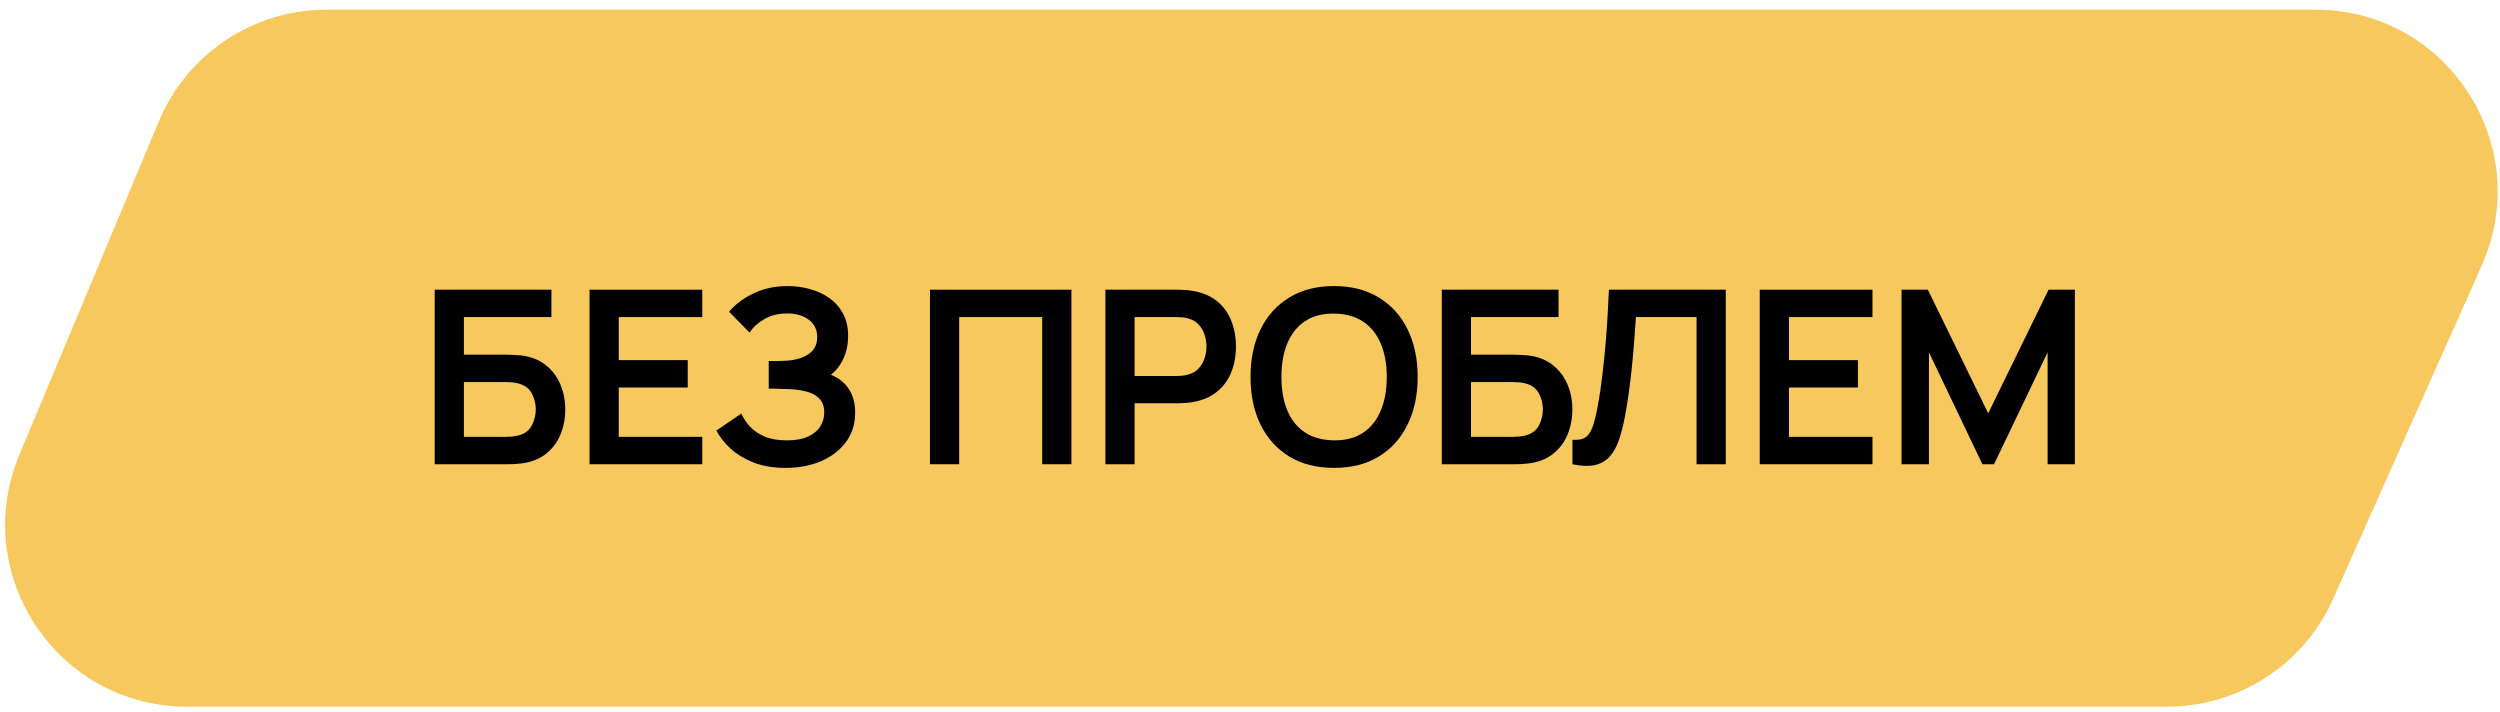
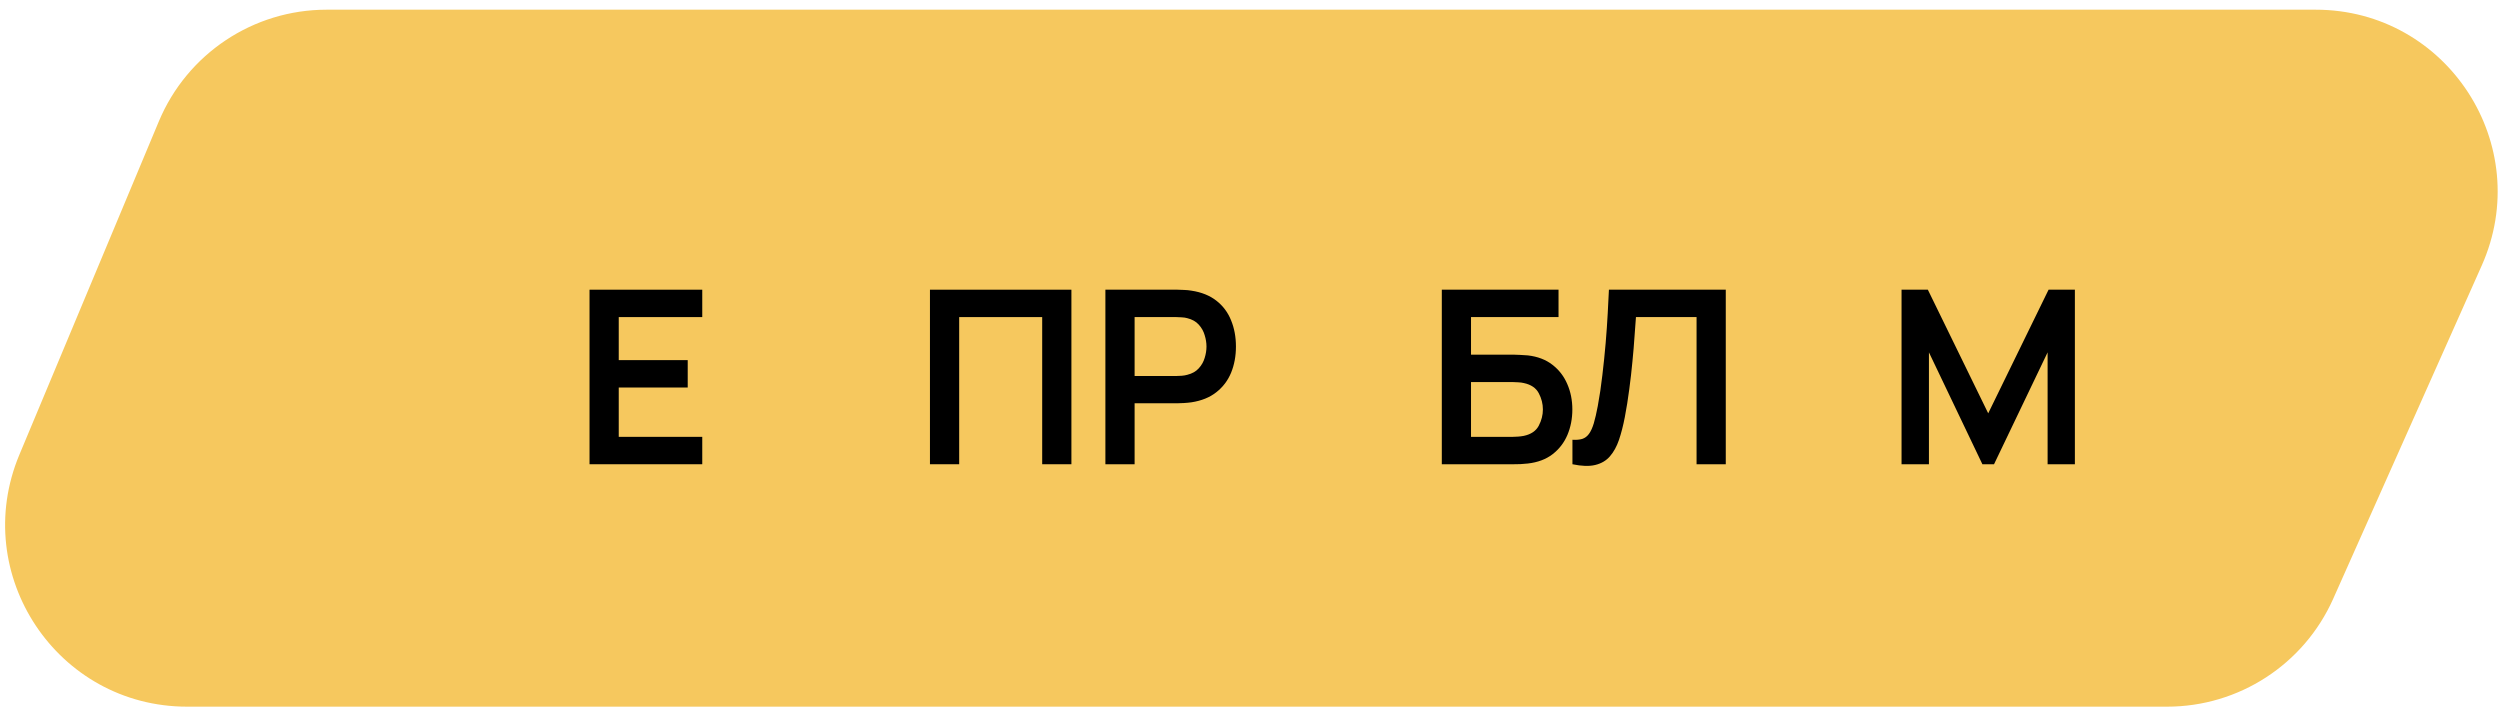
<svg xmlns="http://www.w3.org/2000/svg" width="165" height="47" viewBox="0 0 165 47" fill="none">
  <path d="M10.485 8.008C12.353 3.545 16.717 0.64 21.555 0.64H152.833C161.523 0.64 167.331 9.589 163.794 17.526L153.988 39.526C152.059 43.853 147.765 46.64 143.027 46.64H12.349C3.779 46.64 -2.029 37.914 1.28 30.008L10.485 8.008Z" fill="#F6C85E" />
-   <path d="M28.69 30.64V19.12H36.394V20.928H30.618V23.408H33.45C33.557 23.408 33.698 23.413 33.874 23.424C34.055 23.43 34.221 23.44 34.37 23.456C35.015 23.531 35.554 23.736 35.986 24.072C36.423 24.408 36.751 24.832 36.97 25.344C37.194 25.856 37.306 26.416 37.306 27.024C37.306 27.632 37.197 28.195 36.978 28.712C36.759 29.224 36.431 29.648 35.994 29.984C35.562 30.315 35.021 30.517 34.37 30.592C34.221 30.608 34.058 30.622 33.882 30.632C33.706 30.637 33.562 30.64 33.45 30.64H28.69ZM30.618 28.832H33.37C33.477 28.832 33.597 28.827 33.73 28.816C33.863 28.805 33.986 28.79 34.098 28.768C34.578 28.667 34.909 28.443 35.09 28.096C35.271 27.75 35.362 27.392 35.362 27.024C35.362 26.651 35.271 26.294 35.09 25.952C34.909 25.605 34.578 25.381 34.098 25.28C33.986 25.253 33.863 25.238 33.73 25.232C33.597 25.221 33.477 25.216 33.37 25.216H30.618V28.832Z" fill="black" />
  <path d="M38.909 30.64V19.12H46.349V20.928H40.837V23.768H45.389V25.576H40.837V28.832H46.349V30.64H38.909Z" fill="black" />
-   <path d="M51.864 30.88C51.053 30.88 50.344 30.763 49.736 30.528C49.133 30.288 48.626 29.982 48.216 29.608C47.81 29.23 47.498 28.832 47.28 28.416L48.928 27.296C49.056 27.59 49.242 27.872 49.488 28.144C49.733 28.411 50.056 28.632 50.456 28.808C50.856 28.979 51.352 29.064 51.944 29.064C52.514 29.064 52.981 28.979 53.344 28.808C53.706 28.637 53.973 28.413 54.144 28.136C54.314 27.859 54.4 27.558 54.4 27.232C54.4 26.827 54.288 26.515 54.064 26.296C53.84 26.072 53.546 25.918 53.184 25.832C52.821 25.741 52.434 25.691 52.024 25.68C51.65 25.669 51.381 25.662 51.216 25.656C51.05 25.651 50.941 25.648 50.888 25.648C50.834 25.648 50.784 25.648 50.736 25.648V23.824C50.794 23.824 50.893 23.824 51.032 23.824C51.176 23.824 51.322 23.824 51.472 23.824C51.626 23.819 51.752 23.814 51.848 23.808C52.456 23.782 52.954 23.64 53.344 23.384C53.738 23.128 53.936 22.75 53.936 22.248C53.936 21.763 53.752 21.381 53.384 21.104C53.021 20.827 52.538 20.688 51.936 20.688C51.37 20.688 50.872 20.814 50.44 21.064C50.013 21.315 49.69 21.611 49.472 21.952L48.12 20.576C48.509 20.102 49.037 19.701 49.704 19.376C50.376 19.046 51.138 18.88 51.992 18.88C52.493 18.88 52.981 18.947 53.456 19.08C53.93 19.208 54.357 19.405 54.736 19.672C55.114 19.939 55.416 20.28 55.64 20.696C55.864 21.112 55.976 21.608 55.976 22.184C55.976 22.712 55.874 23.2 55.672 23.648C55.474 24.091 55.197 24.453 54.84 24.736C55.346 24.939 55.738 25.248 56.016 25.664C56.298 26.08 56.44 26.605 56.44 27.24C56.44 27.987 56.237 28.632 55.832 29.176C55.426 29.72 54.877 30.142 54.184 30.44C53.496 30.733 52.722 30.88 51.864 30.88Z" fill="black" />
  <path d="M61.377 30.64V19.12H70.713V30.64H68.785V20.928H63.306V30.64H61.377Z" fill="black" />
  <path d="M72.956 30.64V19.12H77.716C77.828 19.12 77.972 19.125 78.148 19.136C78.324 19.142 78.486 19.157 78.636 19.184C79.302 19.285 79.852 19.507 80.284 19.848C80.721 20.189 81.044 20.622 81.252 21.144C81.465 21.662 81.572 22.238 81.572 22.872C81.572 23.502 81.465 24.078 81.252 24.6C81.038 25.117 80.713 25.547 80.276 25.888C79.844 26.23 79.297 26.451 78.636 26.552C78.486 26.573 78.321 26.59 78.14 26.6C77.964 26.611 77.822 26.616 77.716 26.616H74.884V30.64H72.956ZM74.884 24.816H77.636C77.742 24.816 77.862 24.811 77.996 24.8C78.129 24.79 78.252 24.768 78.364 24.736C78.684 24.656 78.934 24.515 79.116 24.312C79.302 24.11 79.433 23.88 79.508 23.624C79.588 23.368 79.628 23.117 79.628 22.872C79.628 22.627 79.588 22.376 79.508 22.12C79.433 21.859 79.302 21.627 79.116 21.424C78.934 21.221 78.684 21.08 78.364 21C78.252 20.968 78.129 20.95 77.996 20.944C77.862 20.933 77.742 20.928 77.636 20.928H74.884V24.816Z" fill="black" />
-   <path d="M88.046 30.88C86.894 30.88 85.908 30.63 85.086 30.128C84.265 29.622 83.633 28.918 83.19 28.016C82.753 27.115 82.534 26.07 82.534 24.88C82.534 23.691 82.753 22.645 83.19 21.744C83.633 20.843 84.265 20.142 85.086 19.64C85.908 19.134 86.894 18.88 88.046 18.88C89.198 18.88 90.185 19.134 91.006 19.64C91.833 20.142 92.465 20.843 92.902 21.744C93.345 22.645 93.566 23.691 93.566 24.88C93.566 26.07 93.345 27.115 92.902 28.016C92.465 28.918 91.833 29.622 91.006 30.128C90.185 30.63 89.198 30.88 88.046 30.88ZM88.046 29.064C88.82 29.07 89.462 28.899 89.974 28.552C90.492 28.206 90.878 27.718 91.134 27.088C91.396 26.459 91.526 25.723 91.526 24.88C91.526 24.038 91.396 23.307 91.134 22.688C90.878 22.064 90.492 21.579 89.974 21.232C89.462 20.886 88.82 20.707 88.046 20.696C87.273 20.691 86.63 20.861 86.118 21.208C85.606 21.555 85.22 22.043 84.958 22.672C84.702 23.302 84.574 24.038 84.574 24.88C84.574 25.723 84.702 26.456 84.958 27.08C85.214 27.699 85.598 28.181 86.11 28.528C86.628 28.875 87.273 29.053 88.046 29.064Z" fill="black" />
  <path d="M95.159 30.64V19.12H102.863V20.928H97.087V23.408H99.919C100.025 23.408 100.167 23.413 100.343 23.424C100.524 23.43 100.689 23.44 100.839 23.456C101.484 23.531 102.023 23.736 102.455 24.072C102.892 24.408 103.22 24.832 103.439 25.344C103.663 25.856 103.775 26.416 103.775 27.024C103.775 27.632 103.665 28.195 103.447 28.712C103.228 29.224 102.9 29.648 102.463 29.984C102.031 30.315 101.489 30.517 100.839 30.592C100.689 30.608 100.527 30.622 100.351 30.632C100.175 30.637 100.031 30.64 99.919 30.64H95.159ZM97.087 28.832H99.839C99.945 28.832 100.065 28.827 100.199 28.816C100.332 28.805 100.455 28.79 100.567 28.768C101.047 28.667 101.377 28.443 101.559 28.096C101.74 27.75 101.831 27.392 101.831 27.024C101.831 26.651 101.74 26.294 101.559 25.952C101.377 25.605 101.047 25.381 100.567 25.28C100.455 25.253 100.332 25.238 100.199 25.232C100.065 25.221 99.945 25.216 99.839 25.216H97.087V28.832Z" fill="black" />
  <path d="M103.781 30.64V29.024C104.037 29.04 104.253 29.021 104.429 28.968C104.605 28.91 104.751 28.8 104.869 28.64C104.991 28.475 105.098 28.243 105.189 27.944C105.279 27.64 105.367 27.259 105.453 26.8C105.575 26.144 105.677 25.462 105.757 24.752C105.842 24.038 105.914 23.336 105.973 22.648C106.031 21.955 106.077 21.304 106.109 20.696C106.141 20.088 106.167 19.563 106.189 19.12H113.901V30.64H111.973V20.928H107.973C107.946 21.285 107.914 21.718 107.877 22.224C107.845 22.726 107.799 23.27 107.741 23.856C107.687 24.443 107.618 25.051 107.533 25.68C107.453 26.309 107.354 26.928 107.237 27.536C107.13 28.091 107.002 28.59 106.853 29.032C106.703 29.47 106.503 29.832 106.253 30.12C106.007 30.403 105.685 30.592 105.285 30.688C104.89 30.784 104.389 30.768 103.781 30.64Z" fill="black" />
-   <path d="M116.143 30.64V19.12H123.583V20.928H118.071V23.768H122.623V25.576H118.071V28.832H123.583V30.64H116.143Z" fill="black" />
  <path d="M125.502 30.64V19.12H127.238L131.222 27.28L135.206 19.12H136.942V30.64H135.142V23.256L131.606 30.64H130.838L127.31 23.256V30.64H125.502Z" fill="black" />
</svg>